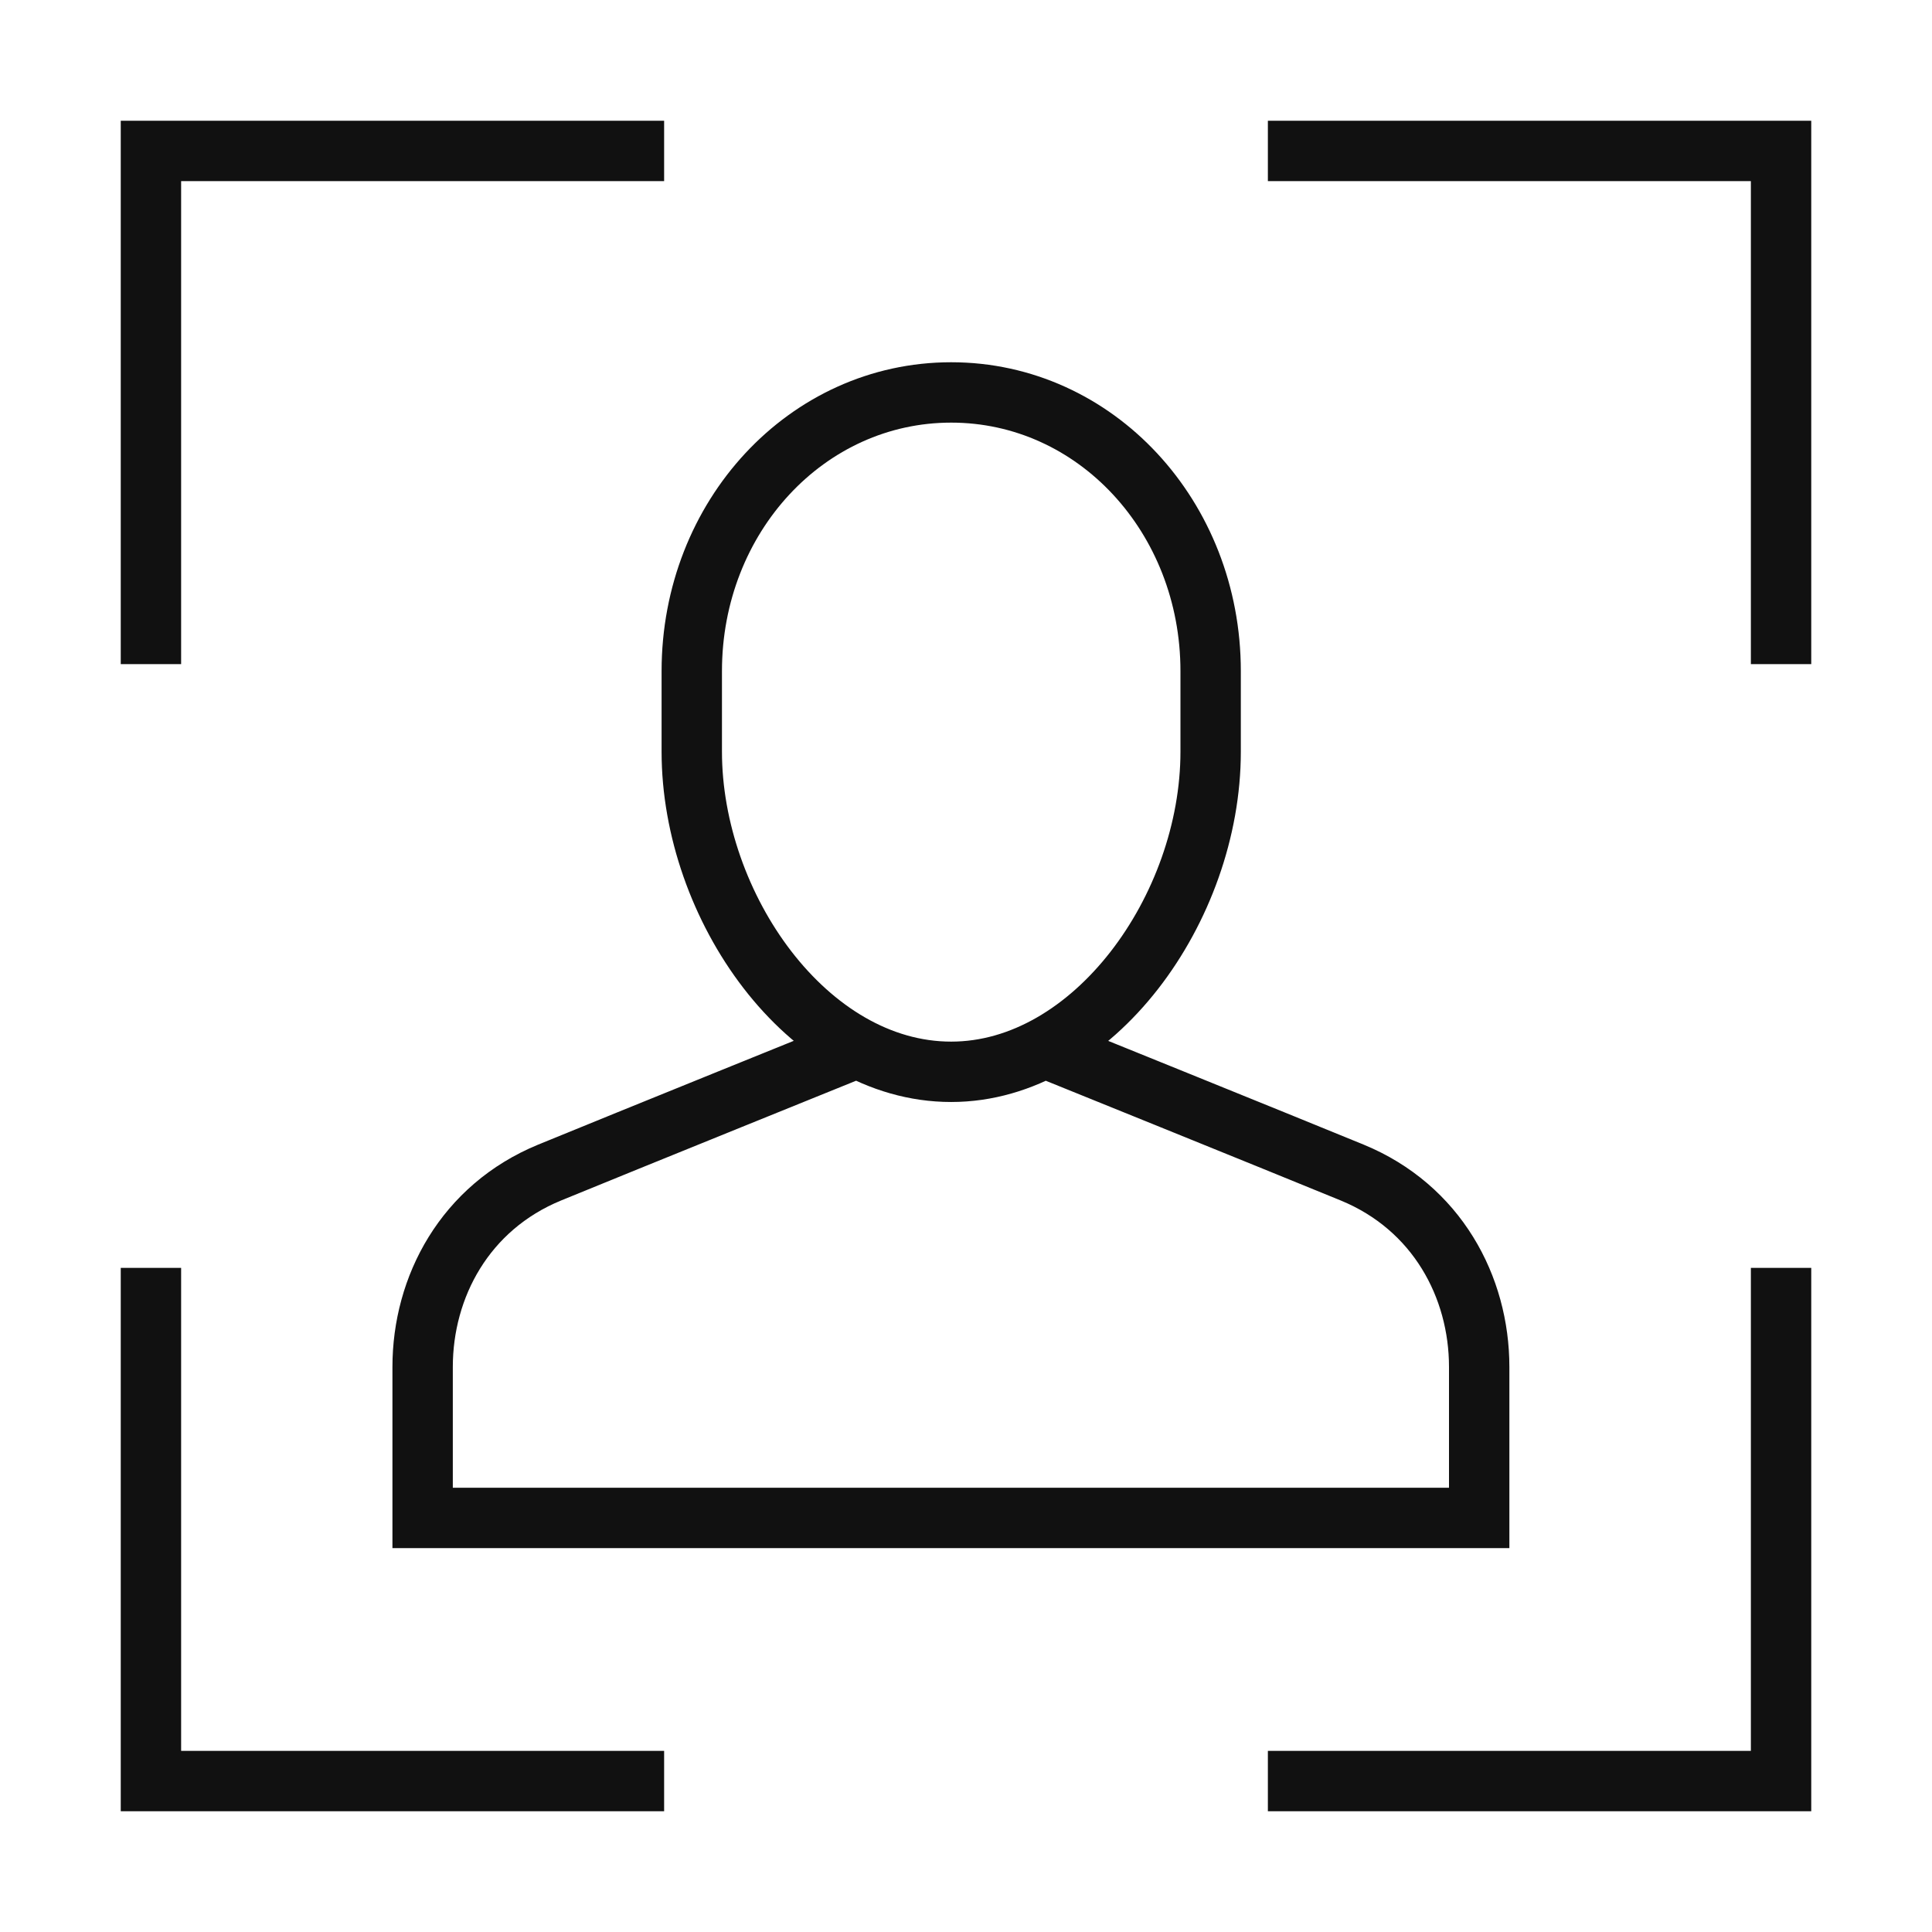
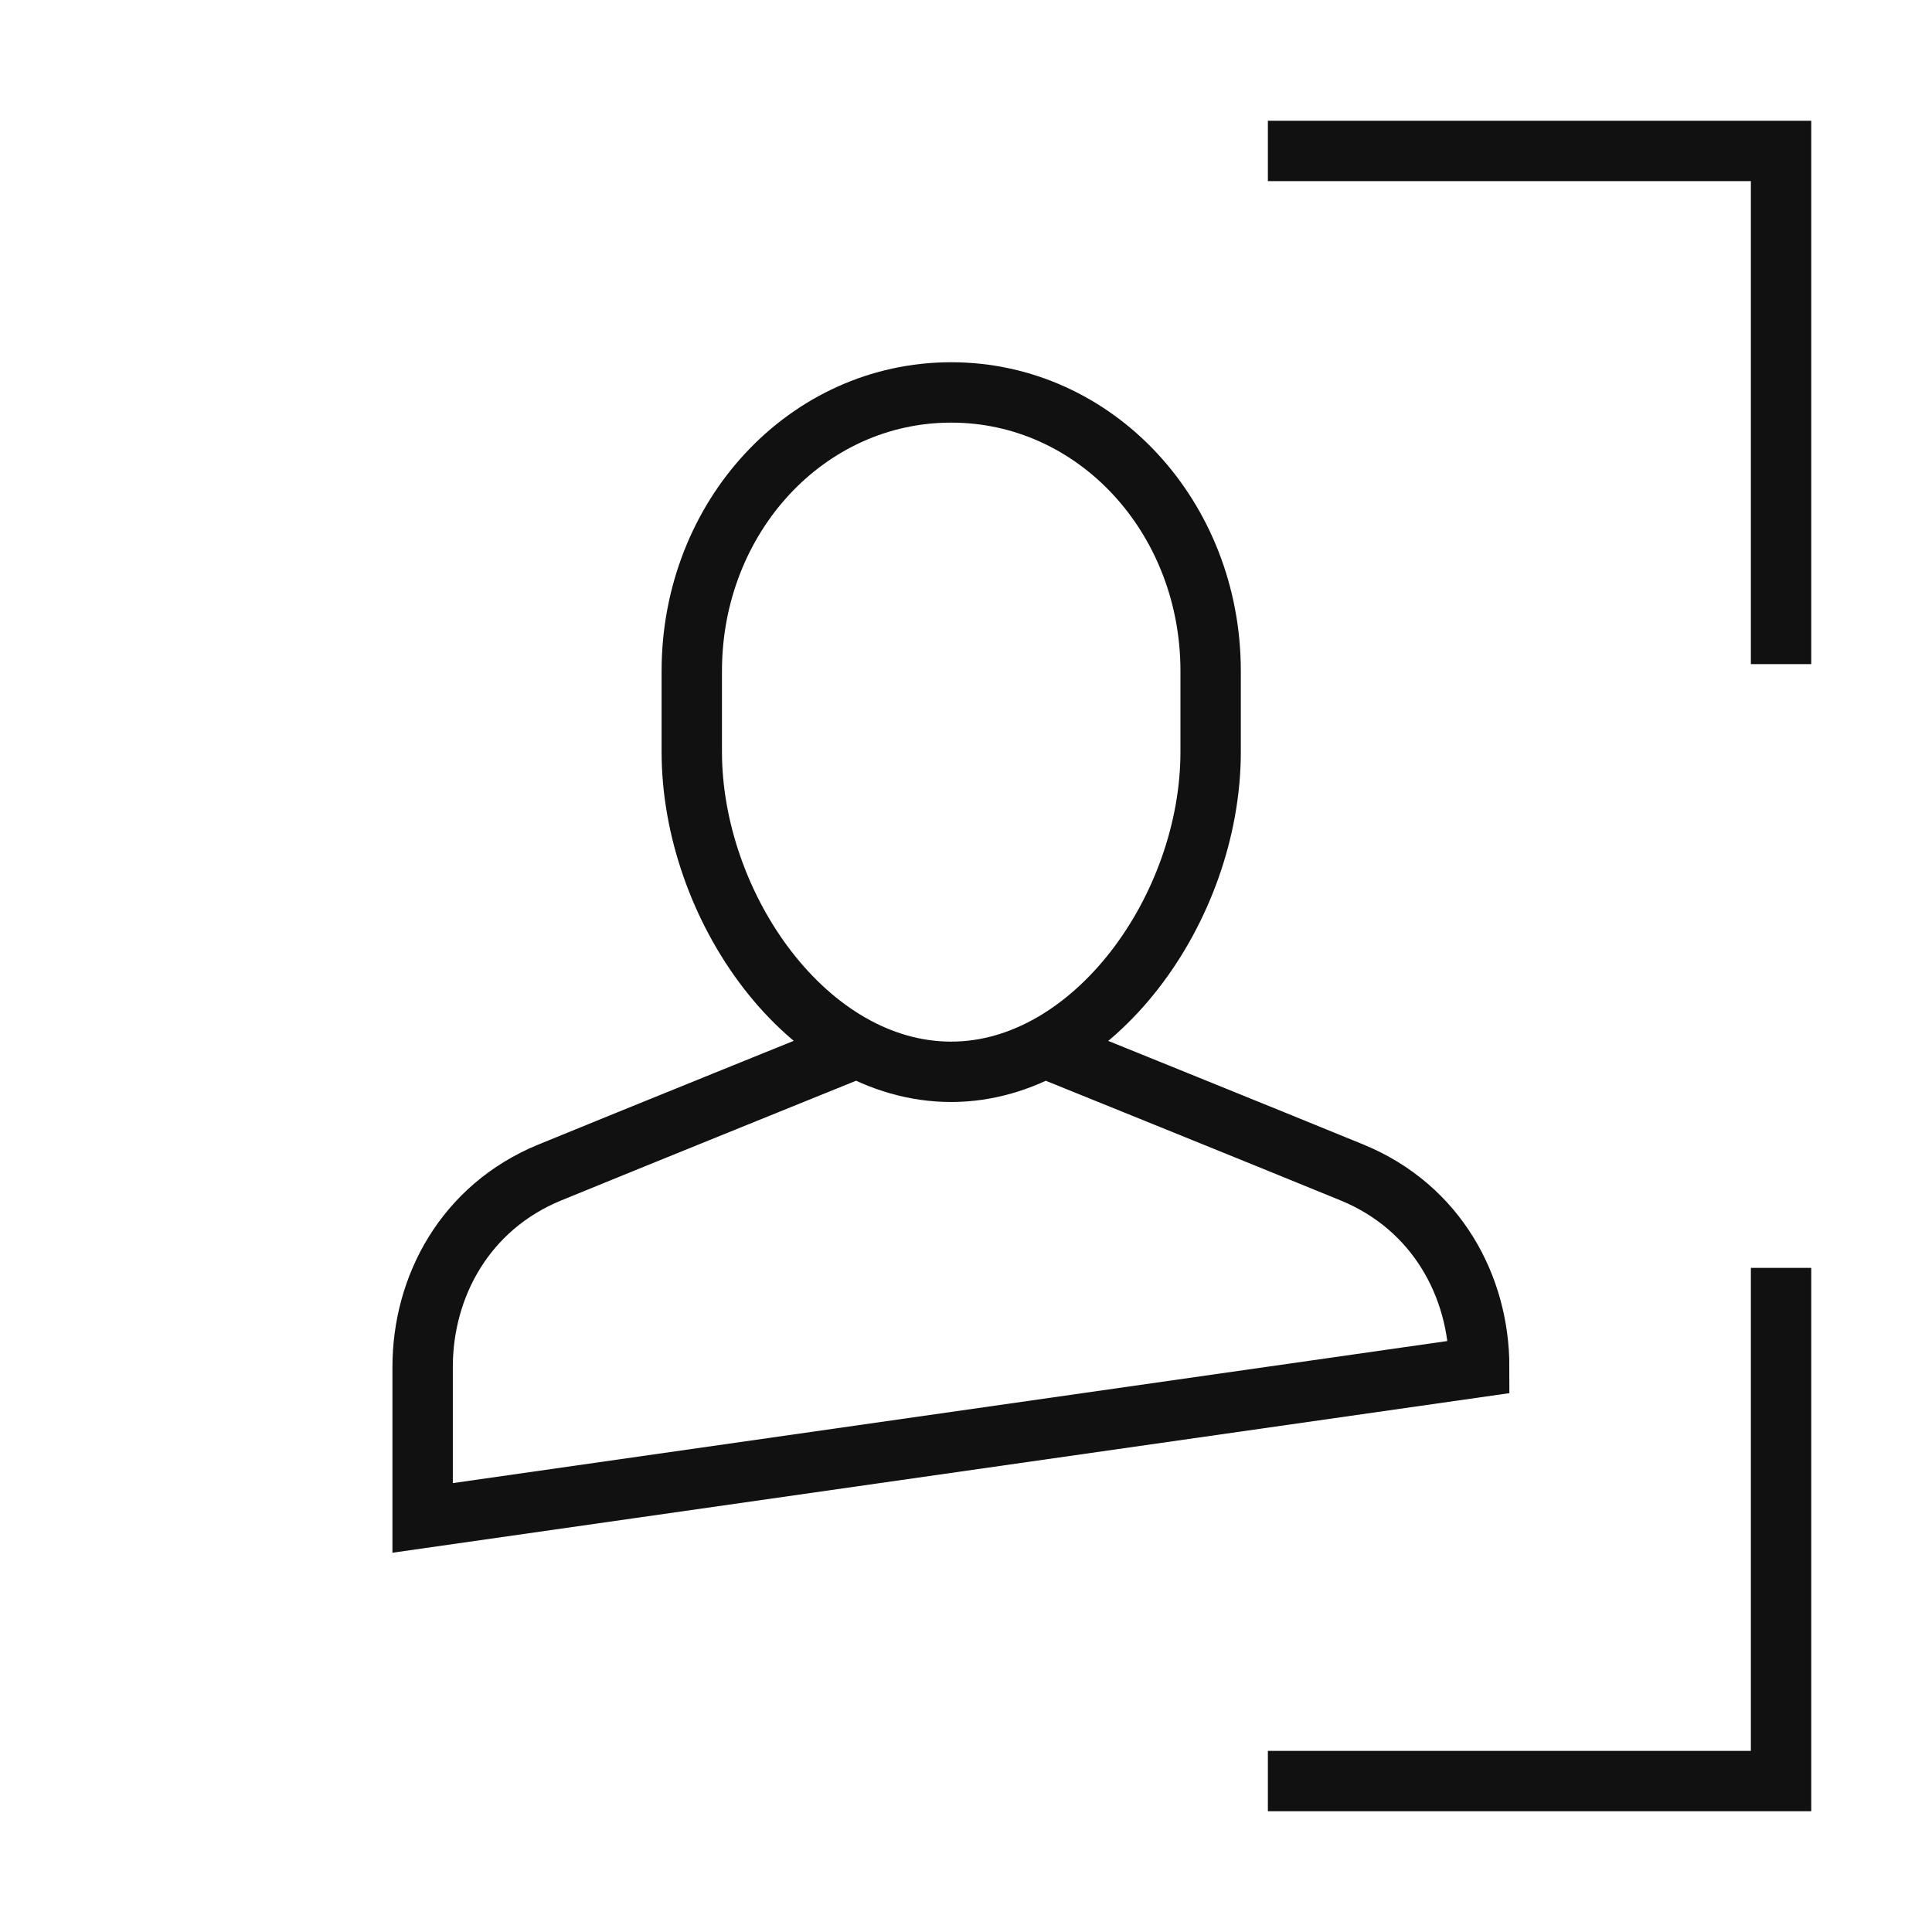
<svg xmlns="http://www.w3.org/2000/svg" width="64px" height="64px" viewBox="0 0 64 64" version="1.1">
  <title>recognition-64-b</title>
  <desc>Created with Sketch.</desc>
  <g id="recognition-64-b" stroke="none" stroke-width="1" fill="none" fill-rule="evenodd">
    <g id="zoom-e" transform="translate(5, 5)" stroke="#111111" stroke-linecap="square" stroke-width="2">
-       <polyline id="Path" points="0 16 0 0 16 0" />
      <polyline id="Path" points="38 0 54 0 54 16" />
      <polyline id="Path" points="54 38 54 54 38 54" />
-       <polyline id="Path" points="16 54 0 54 0 38" />
    </g>
    <g id="Single-Person-64" transform="translate(14, 13)" stroke="#111111" stroke-width="2">
      <g id="Group">
-         <path d="M20.706,21.748 C20.706,21.748 28.369,24.847 30.792,25.842 C33.601,26.997 35,29.63 35,32.283 L35,37.283 L0,37.283 L0,32.283 C0,29.63 1.399,26.997 4.208,25.842 C6.631,24.847 14.294,21.748 14.294,21.748 M17.509,22.505 C12.726,22.505 8.916,17.012 8.916,11.901 L8.916,9.231 C8.916,4.12 12.726,0 17.509,0 C22.292,0 26.104,4.12 26.104,9.231 L26.104,11.901 C26.104,17.088 22.217,22.505 17.509,22.505" id="Combined-Shape" />
+         <path d="M20.706,21.748 C20.706,21.748 28.369,24.847 30.792,25.842 C33.601,26.997 35,29.63 35,32.283 L0,37.283 L0,32.283 C0,29.63 1.399,26.997 4.208,25.842 C6.631,24.847 14.294,21.748 14.294,21.748 M17.509,22.505 C12.726,22.505 8.916,17.012 8.916,11.901 L8.916,9.231 C8.916,4.12 12.726,0 17.509,0 C22.292,0 26.104,4.12 26.104,9.231 L26.104,11.901 C26.104,17.088 22.217,22.505 17.509,22.505" id="Combined-Shape" />
      </g>
    </g>
    <polygon id="Background" fill="#FFFFFF" opacity="0" points="0 64 64 64 64 0 0 0" />
  </g>
</svg>